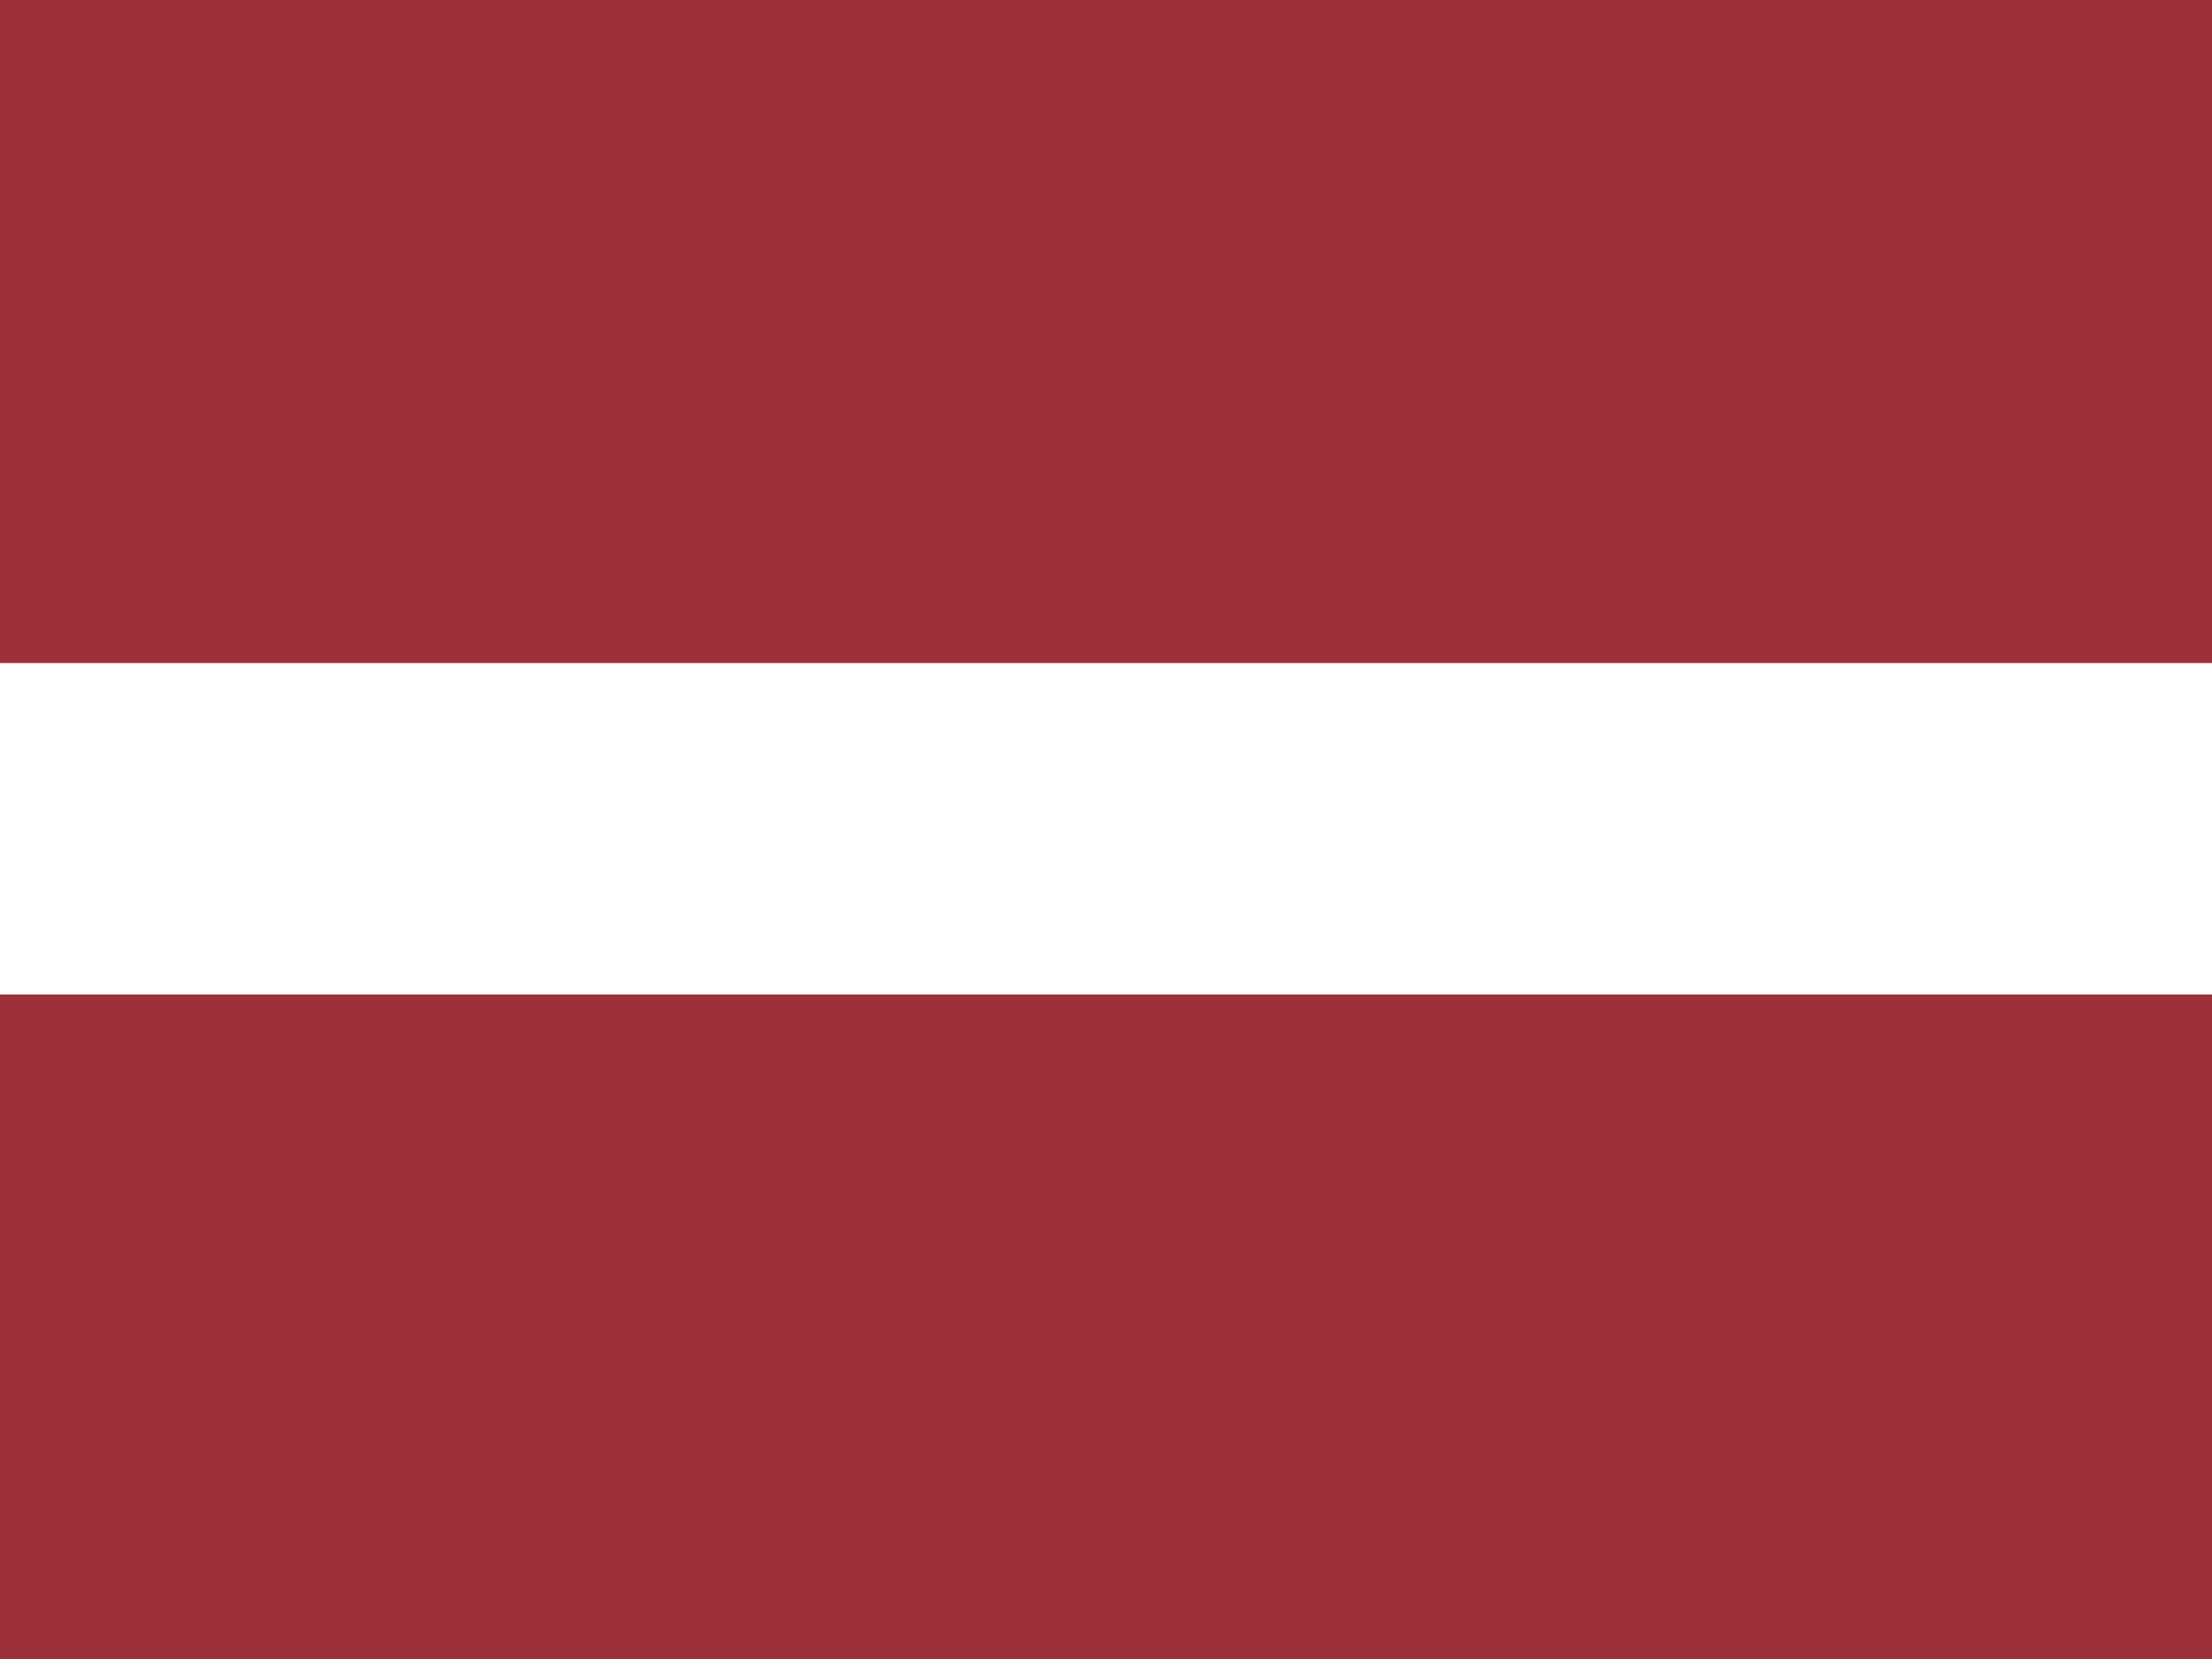
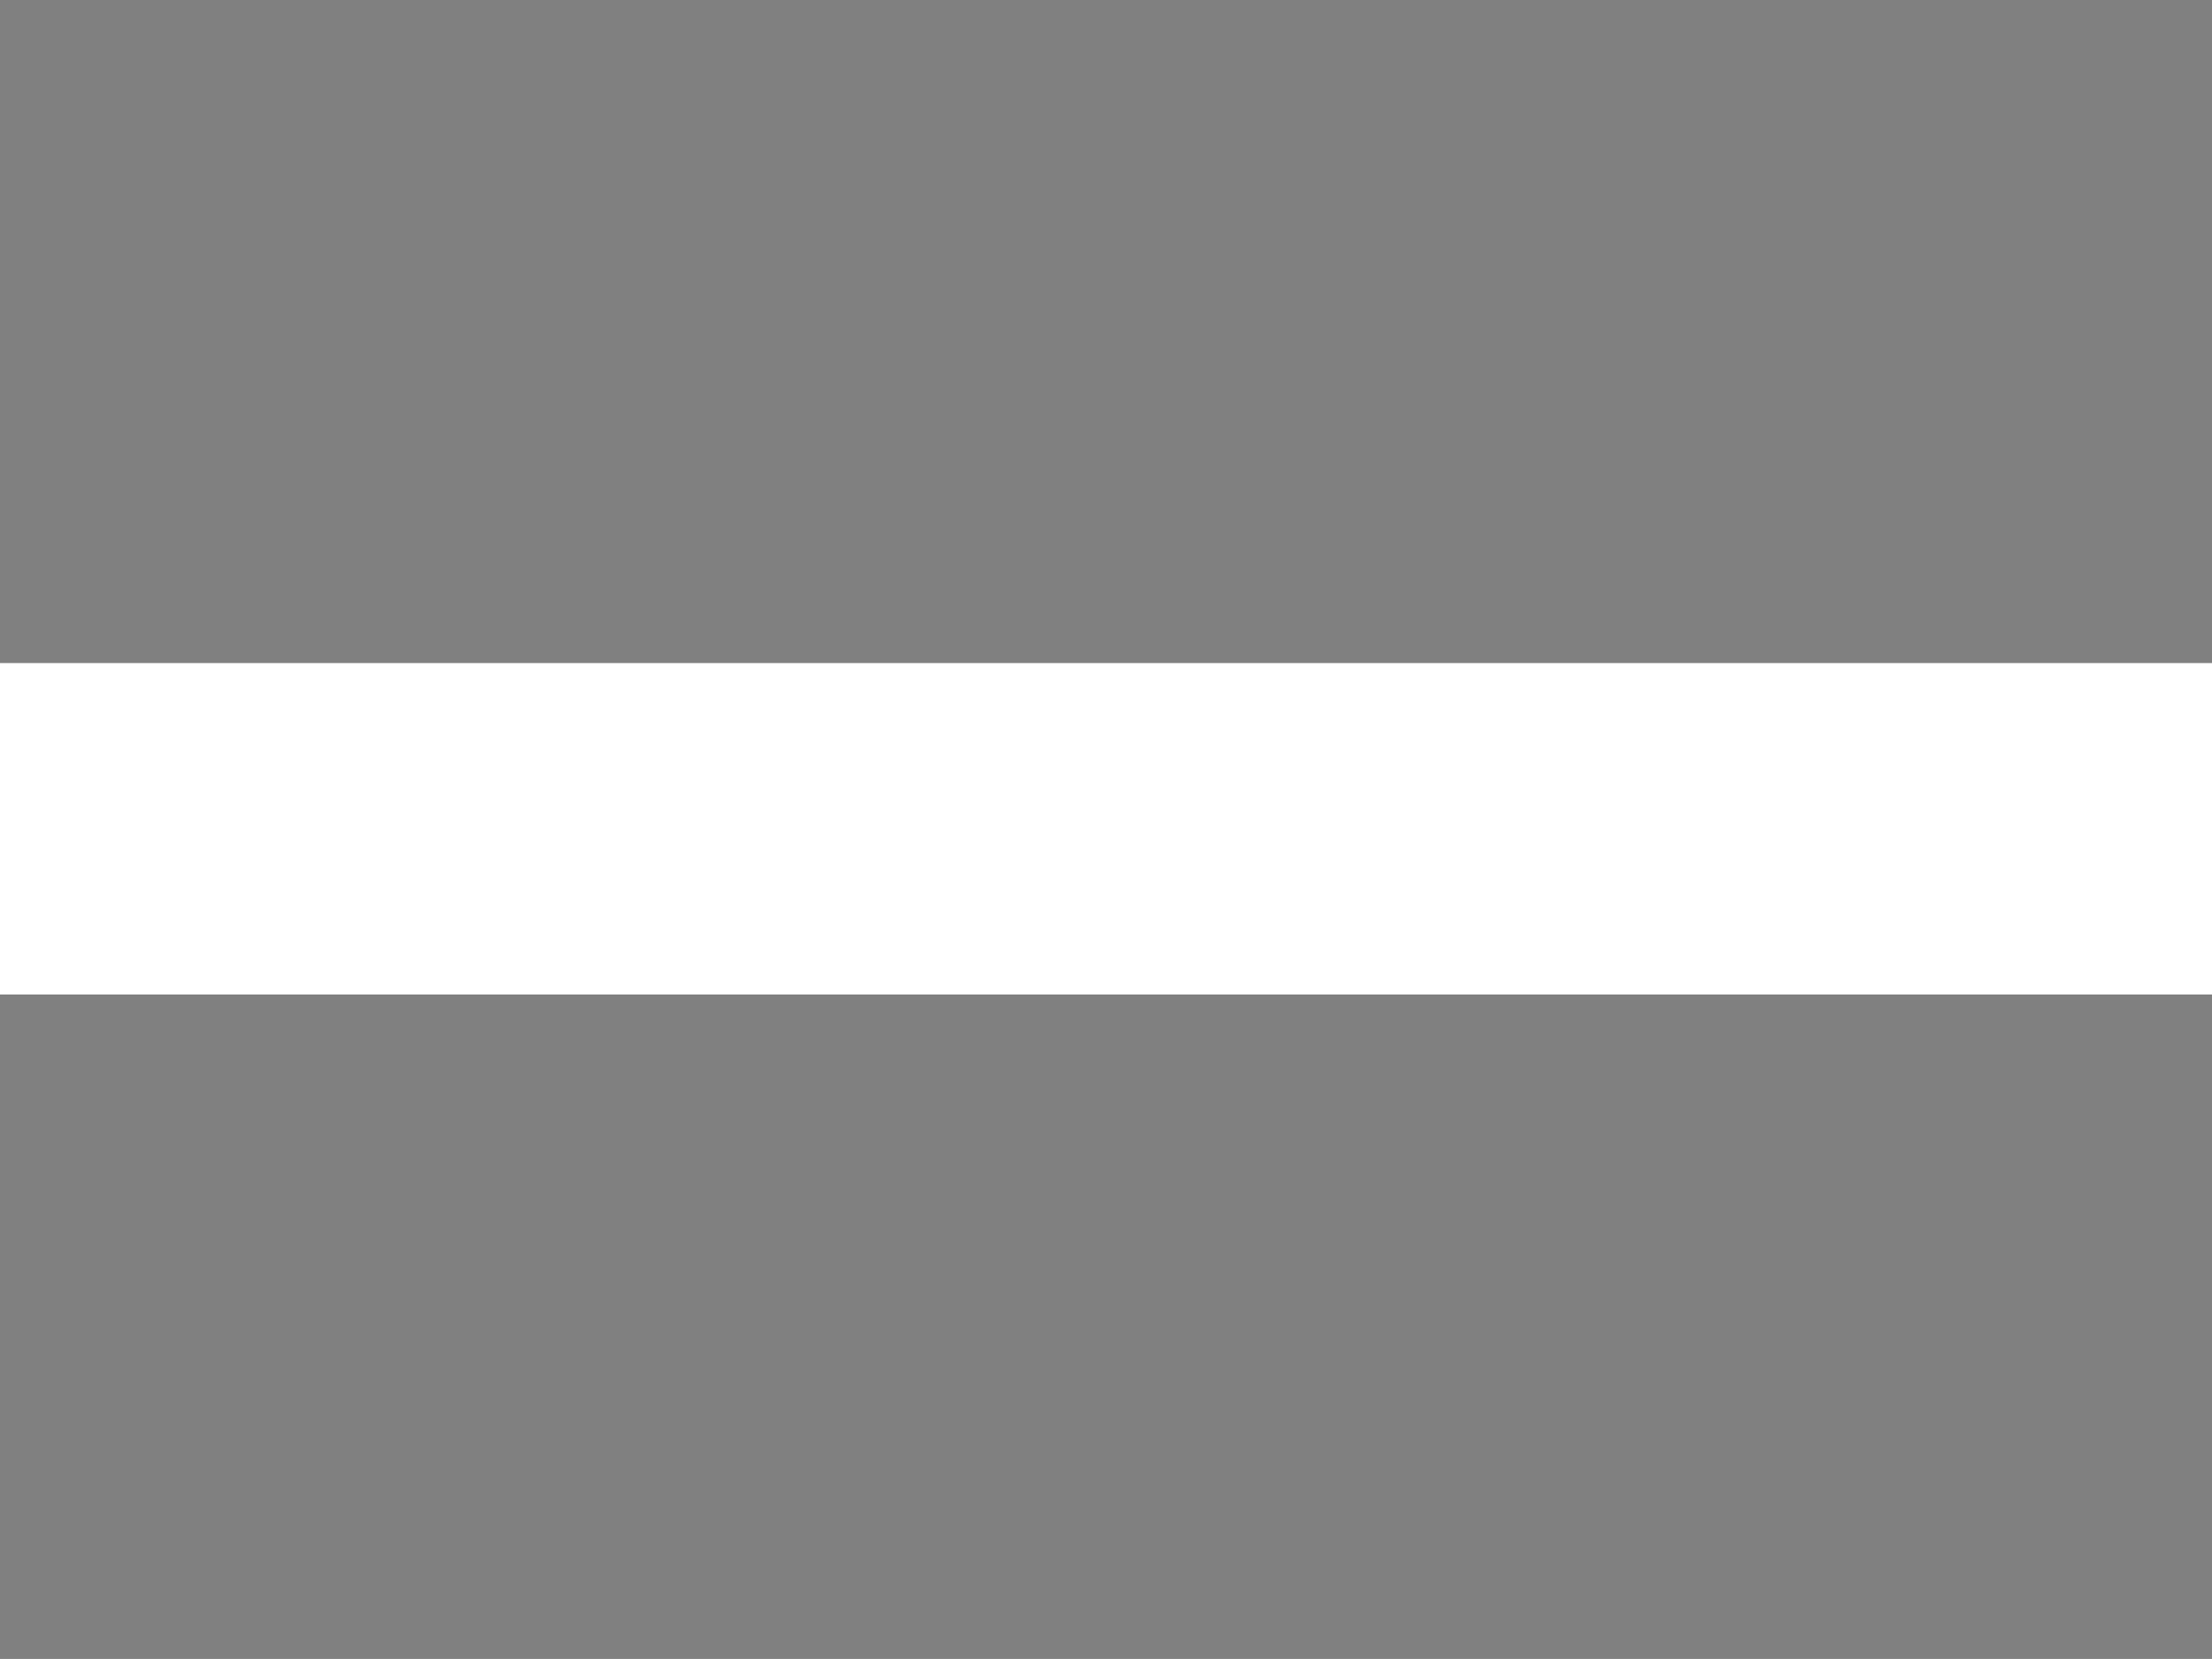
<svg xmlns="http://www.w3.org/2000/svg" xmlns:xlink="http://www.w3.org/1999/xlink" version="1.1" id="Ebene_1" x="0px" y="0px" viewBox="0 0 1133.9 850.4" style="enable-background:new 0 0 1133.9 850.4;" xml:space="preserve">
  <rect x="0" y="0" width="1133.9" height="850.4" fill="#808080" stroke="none" />
  <style type="text/css">
	.st0{clip-path:url(#SVGID_00000172435978720374193700000006642396752982385569_);}
	.st1{fill:#9E3039;}
	.st2{fill:#FFFFFF;}
</style>
  <g>
    <defs>
      <rect id="SVGID_1_" width="1133.9" height="850.4" />
    </defs>
    <clipPath id="SVGID_00000101073972960563555300000005617973158867582133_">
      <use xlink:href="#SVGID_1_" style="overflow:visible;" />
    </clipPath>
    <g style="clip-path:url(#SVGID_00000101073972960563555300000005617973158867582133_);">
-       <path class="st1" d="M-74.7-2.8h1711.7V853H-74.7" />
      <path class="st2" d="M-74,339.9h1699.4v169.9H-74" />
    </g>
  </g>
</svg>